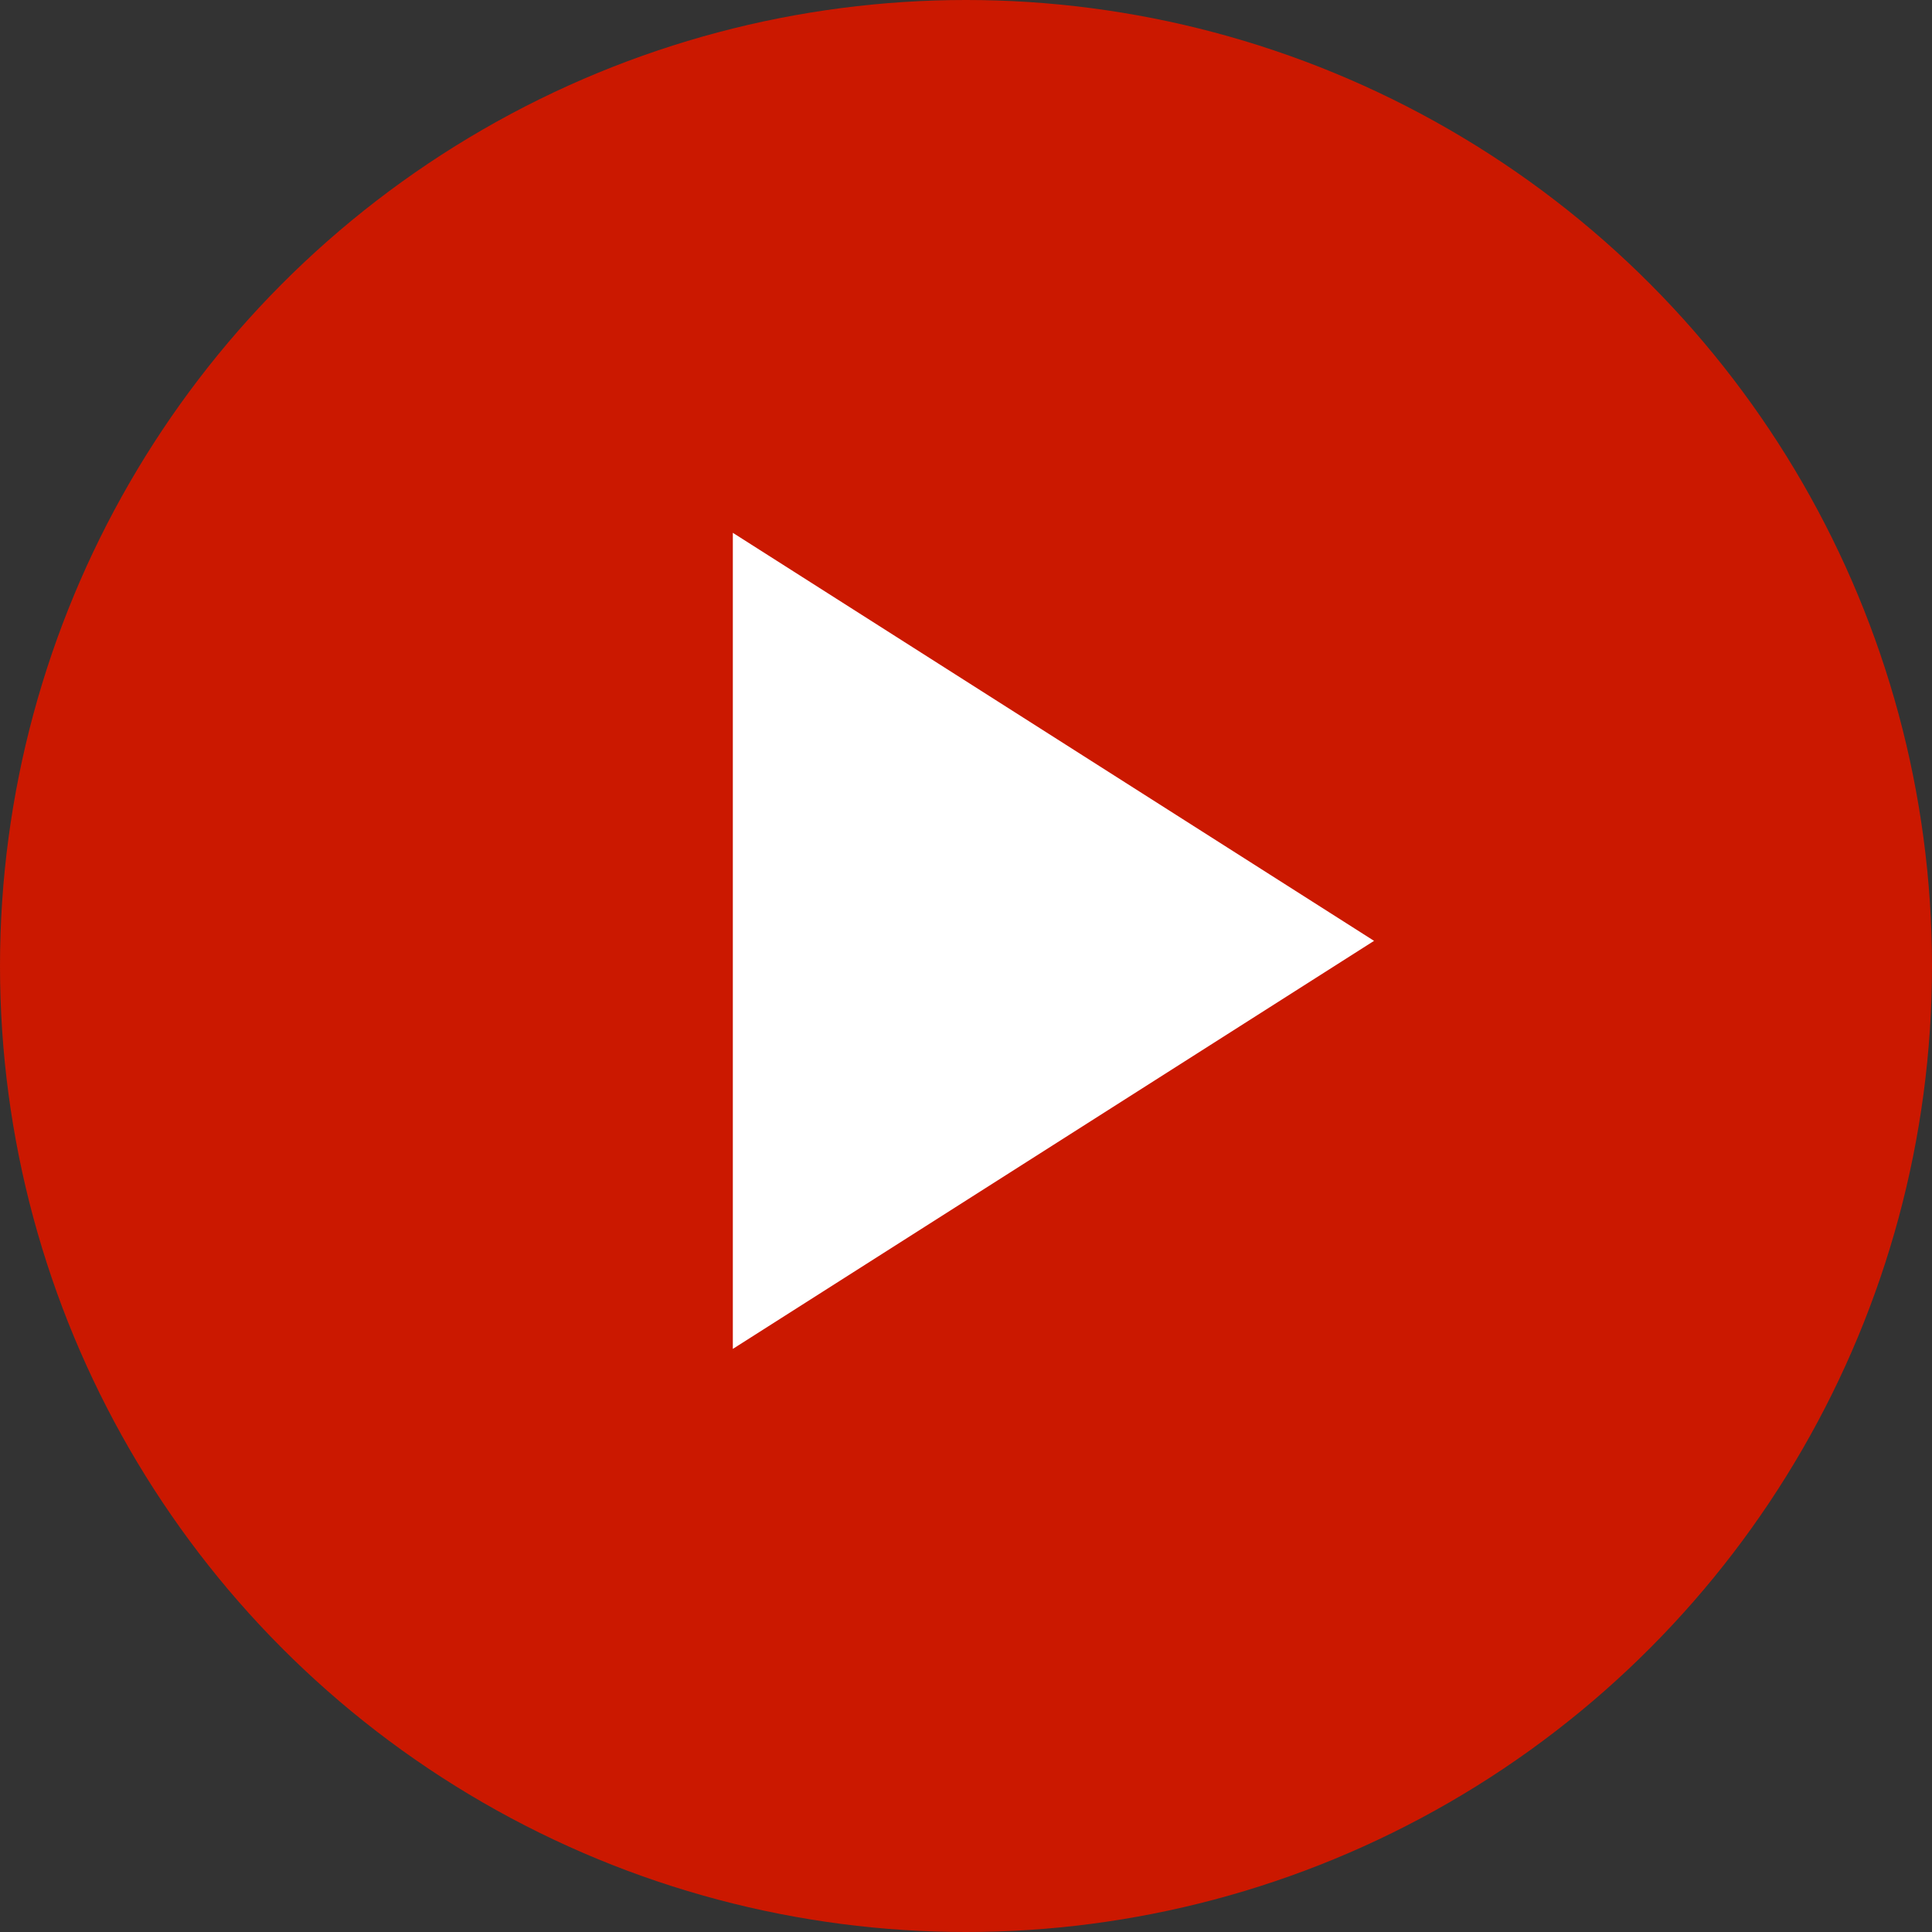
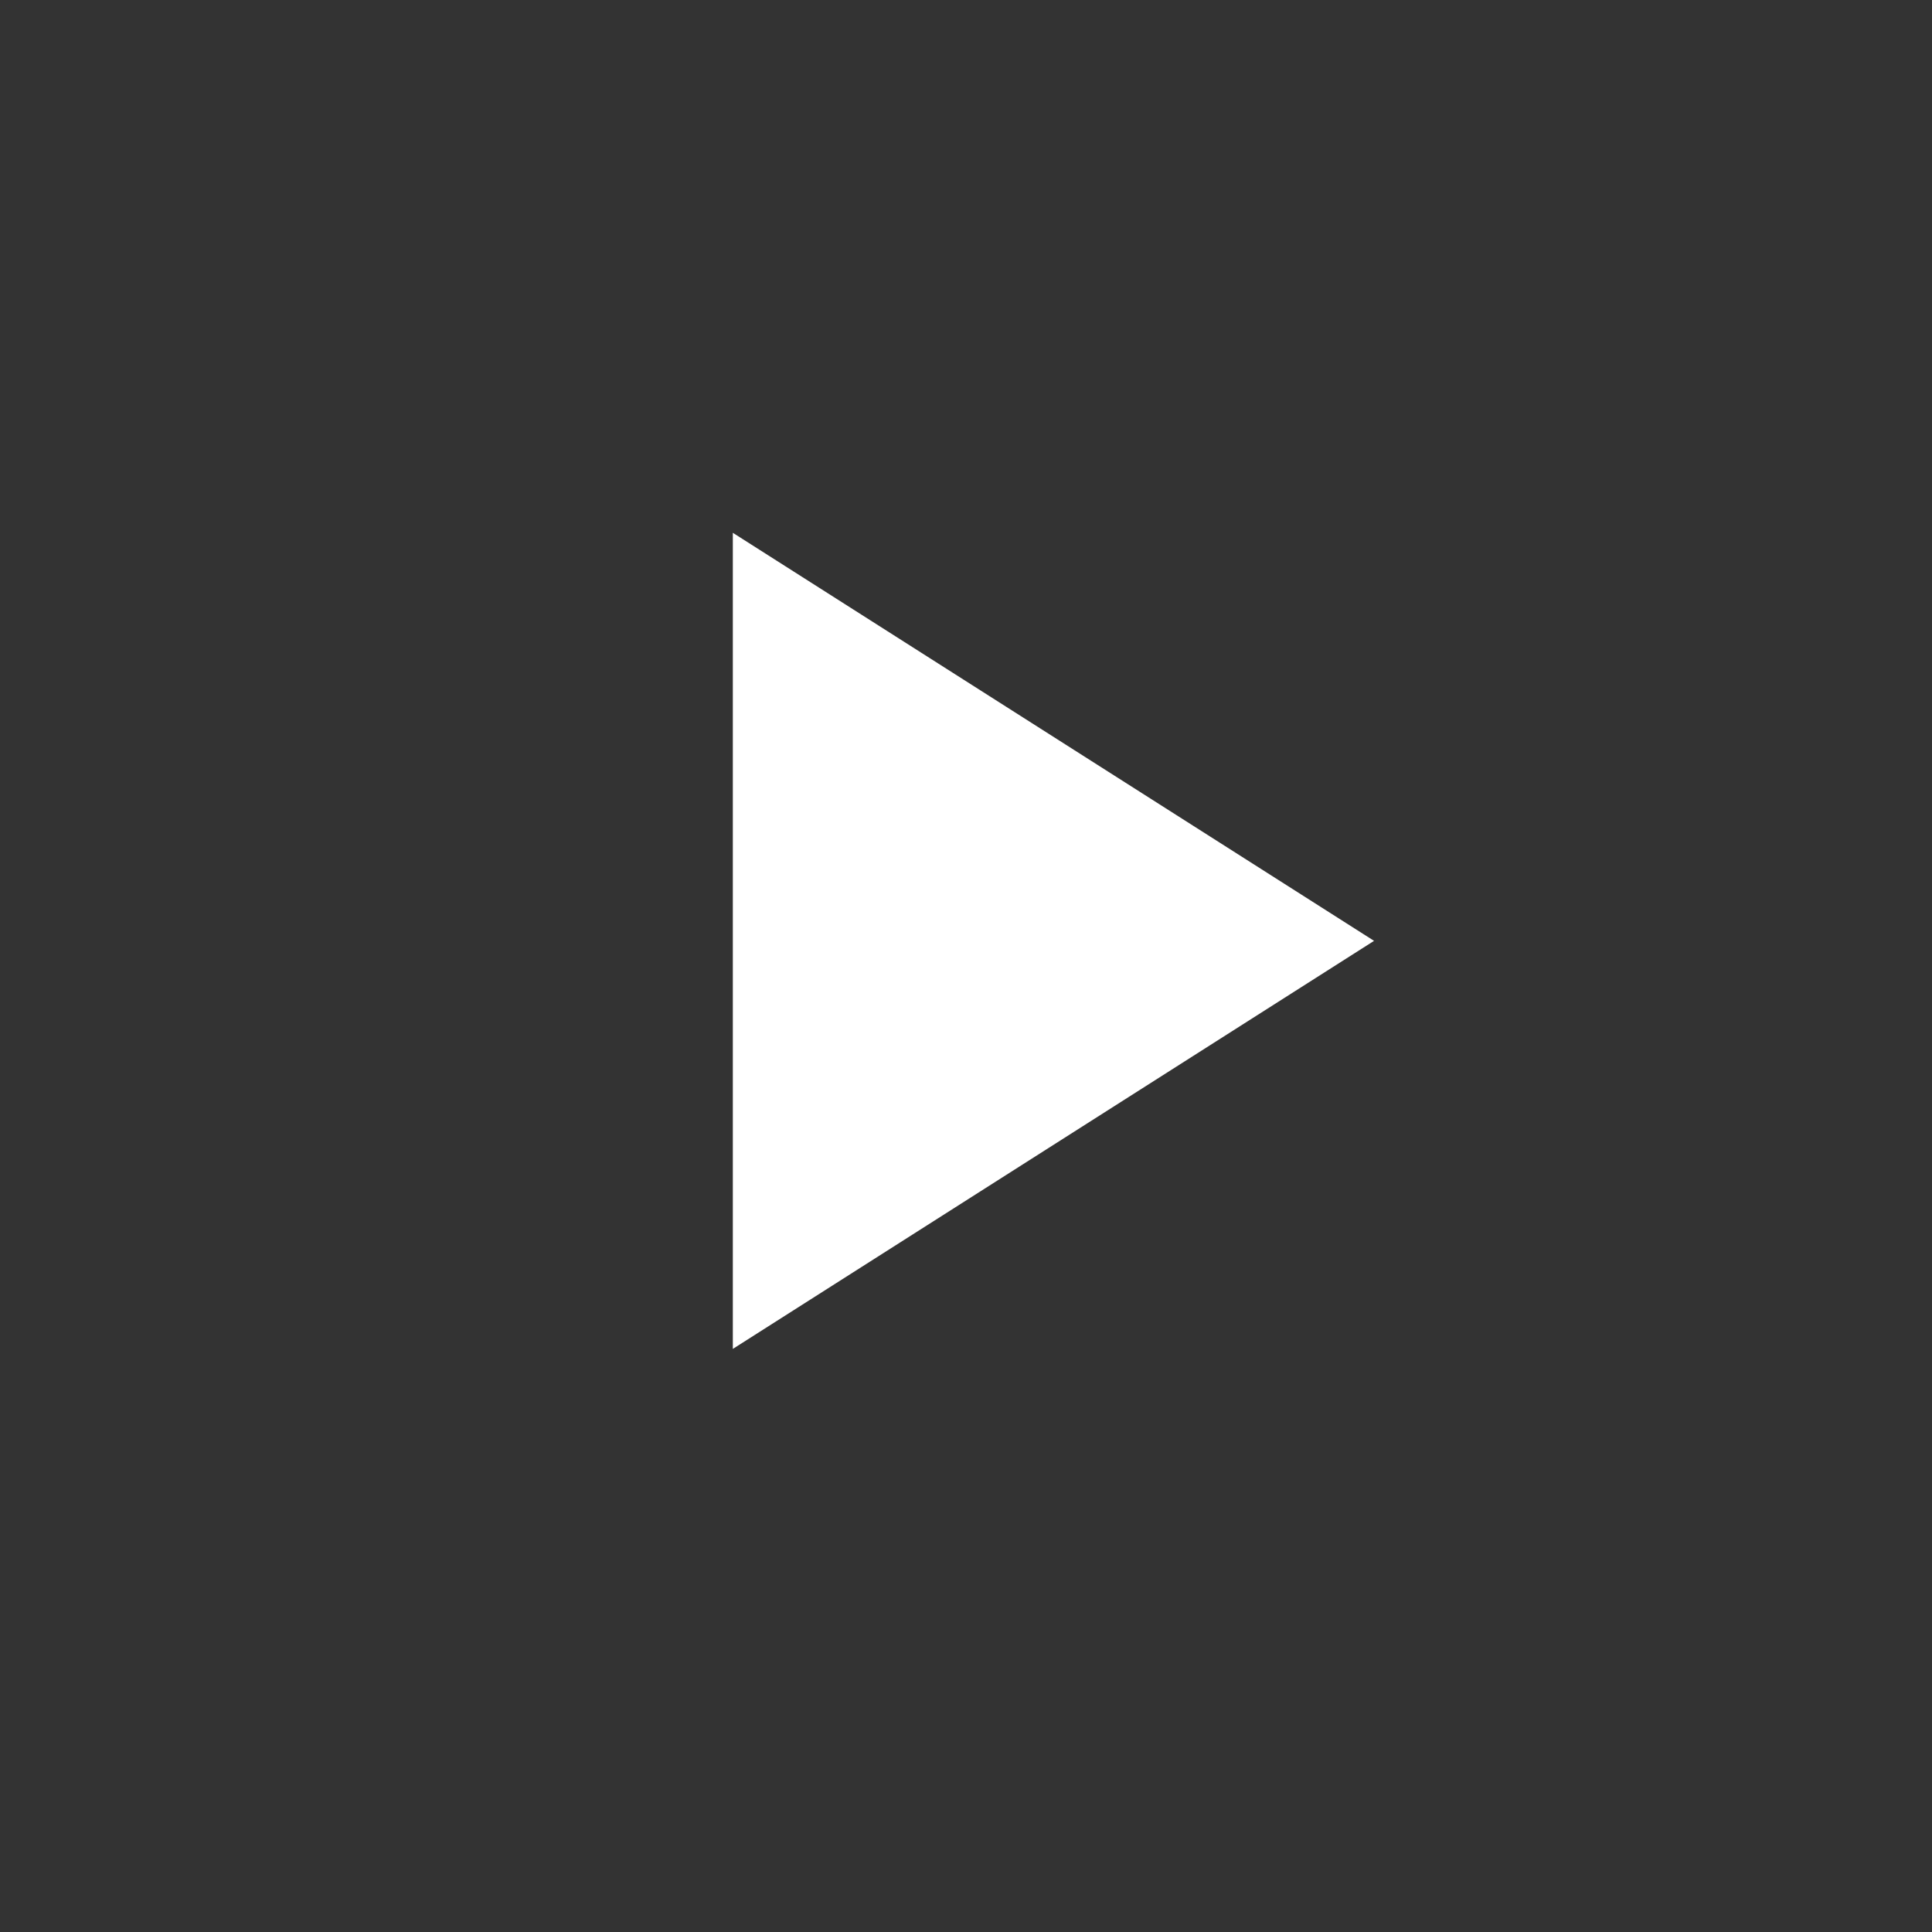
<svg xmlns="http://www.w3.org/2000/svg" width="58" height="58" viewBox="0 0 58 58" fill="none">
  <rect x="0" y="0" width="58" height="58" fill="#333333" stroke="none" />
-   <circle cx="29" cy="29" r="29" fill="#CB1800" />
-   <path d="M22 15.995V40.495L41.25 28.245L22 15.995Z" fill="white" />
+   <path d="M22 15.995V40.495L41.25 28.245Z" fill="white" />
</svg>